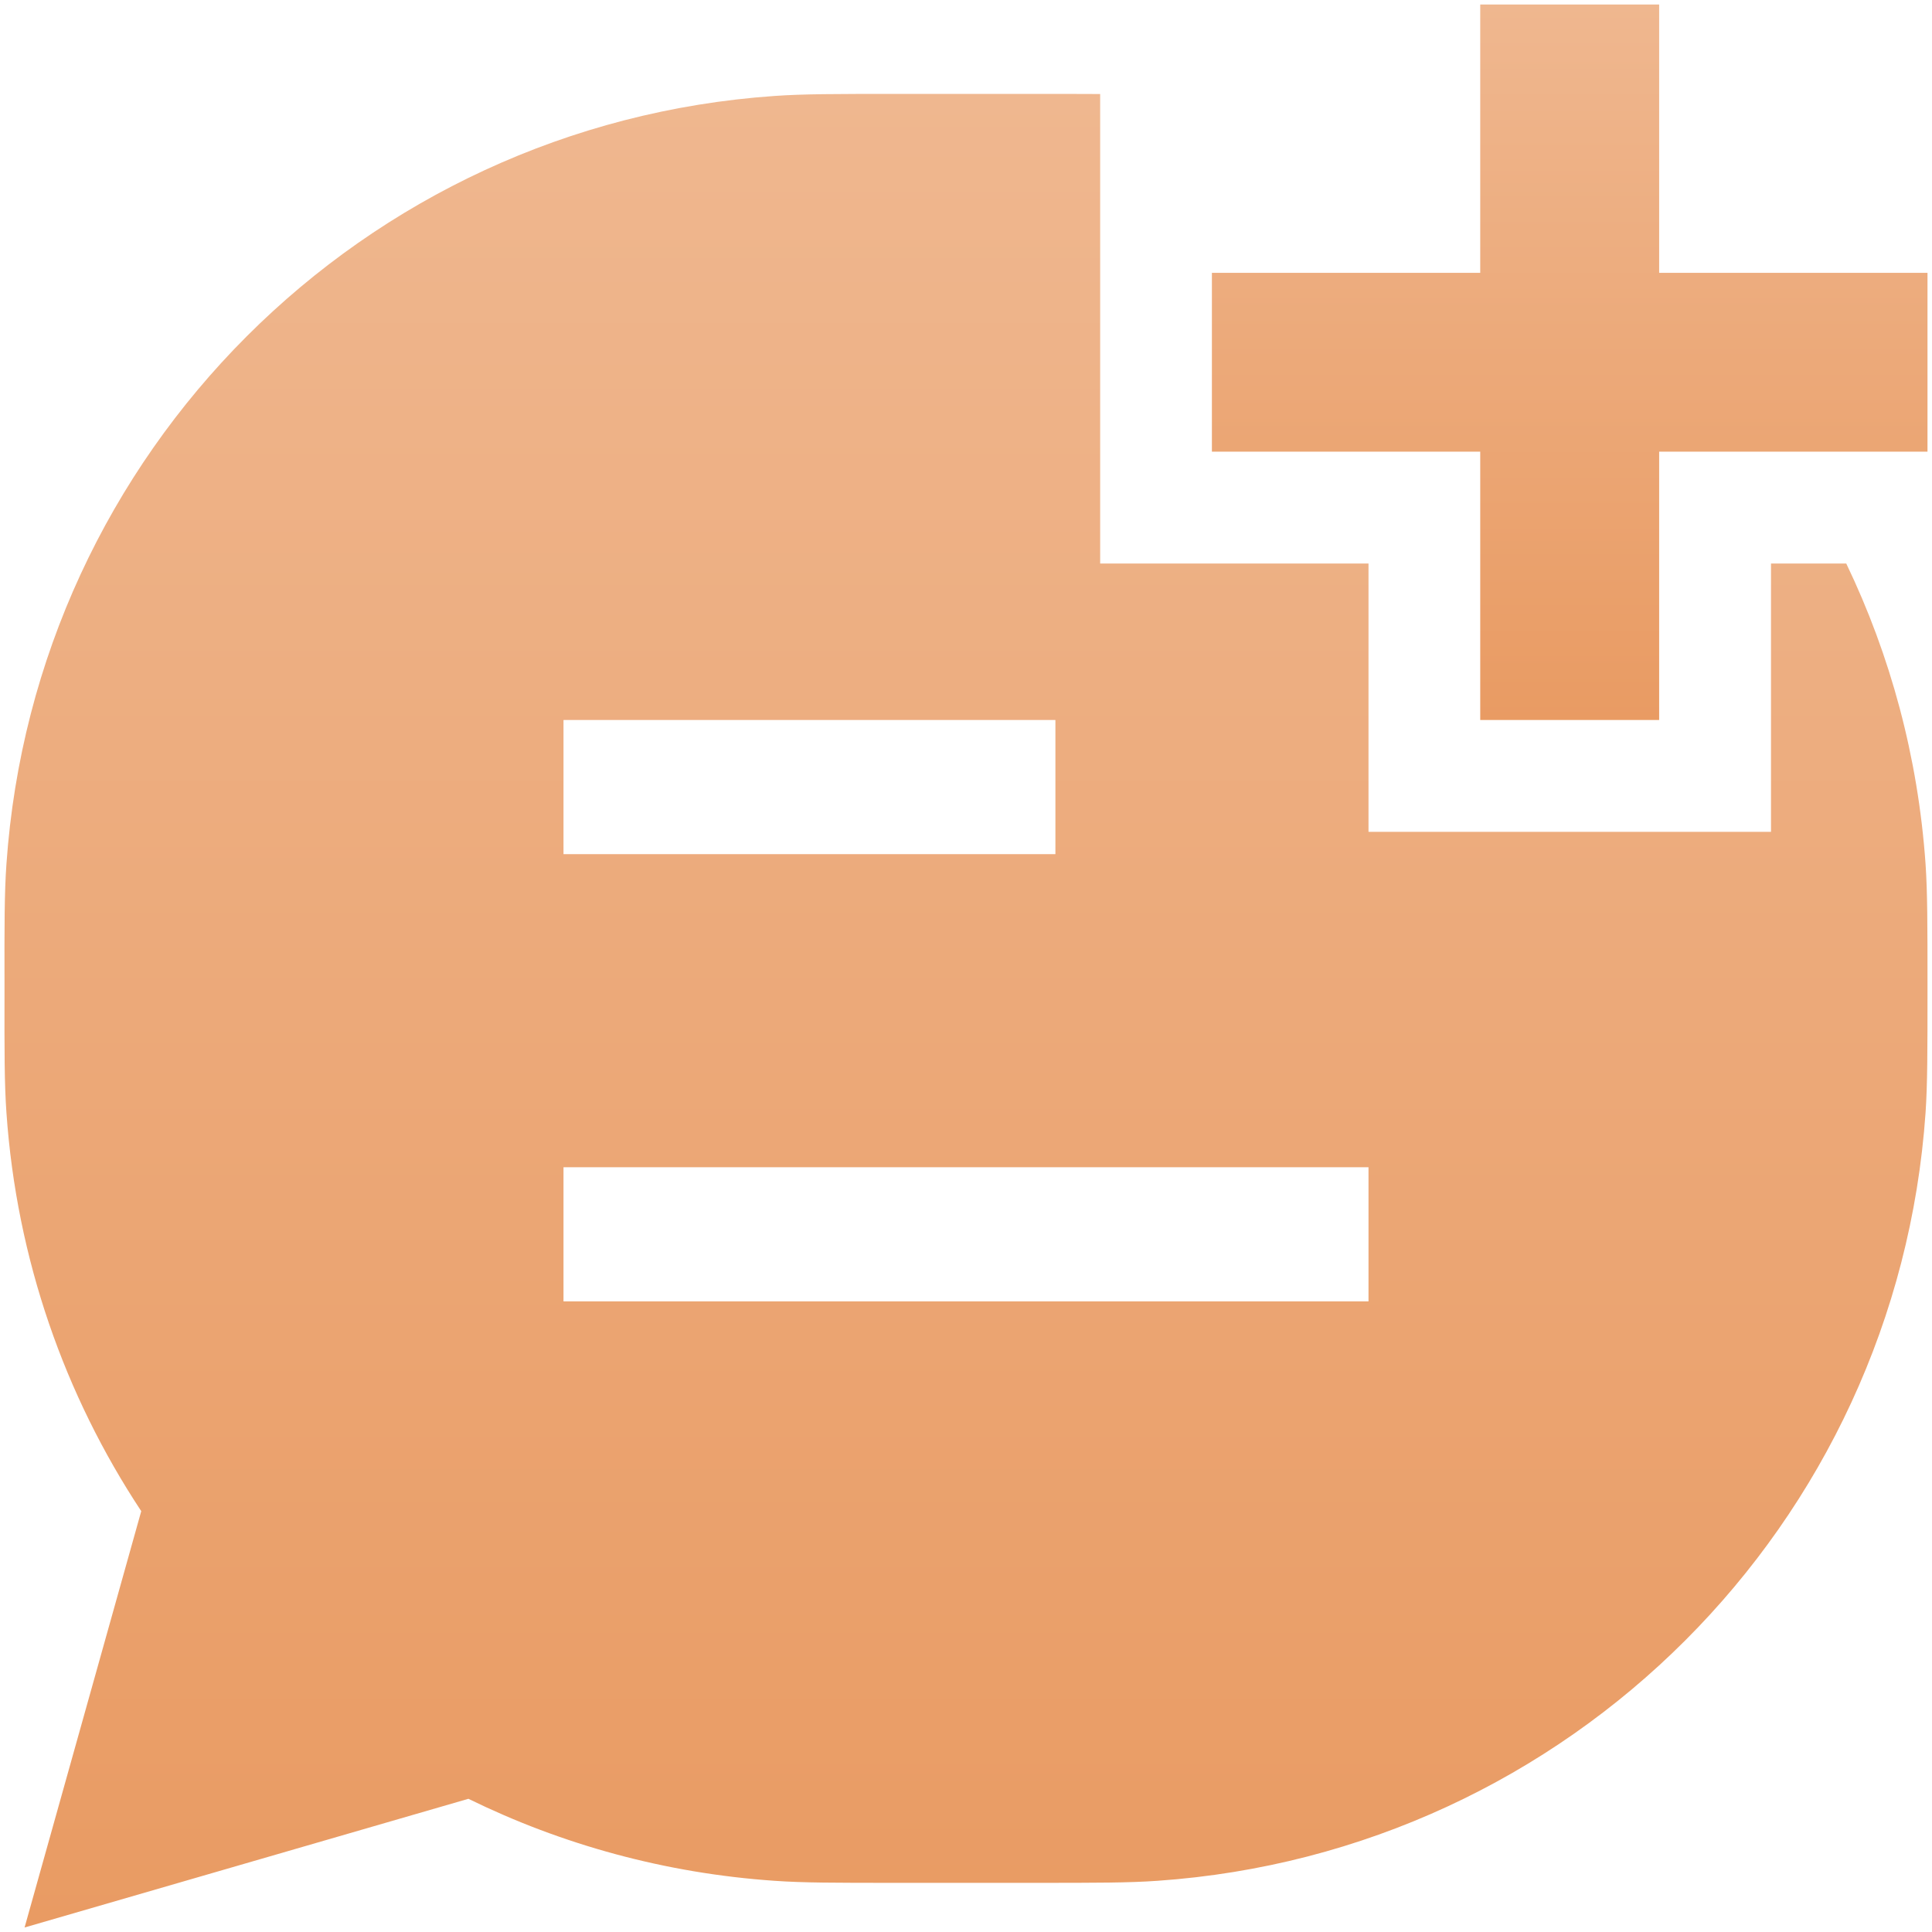
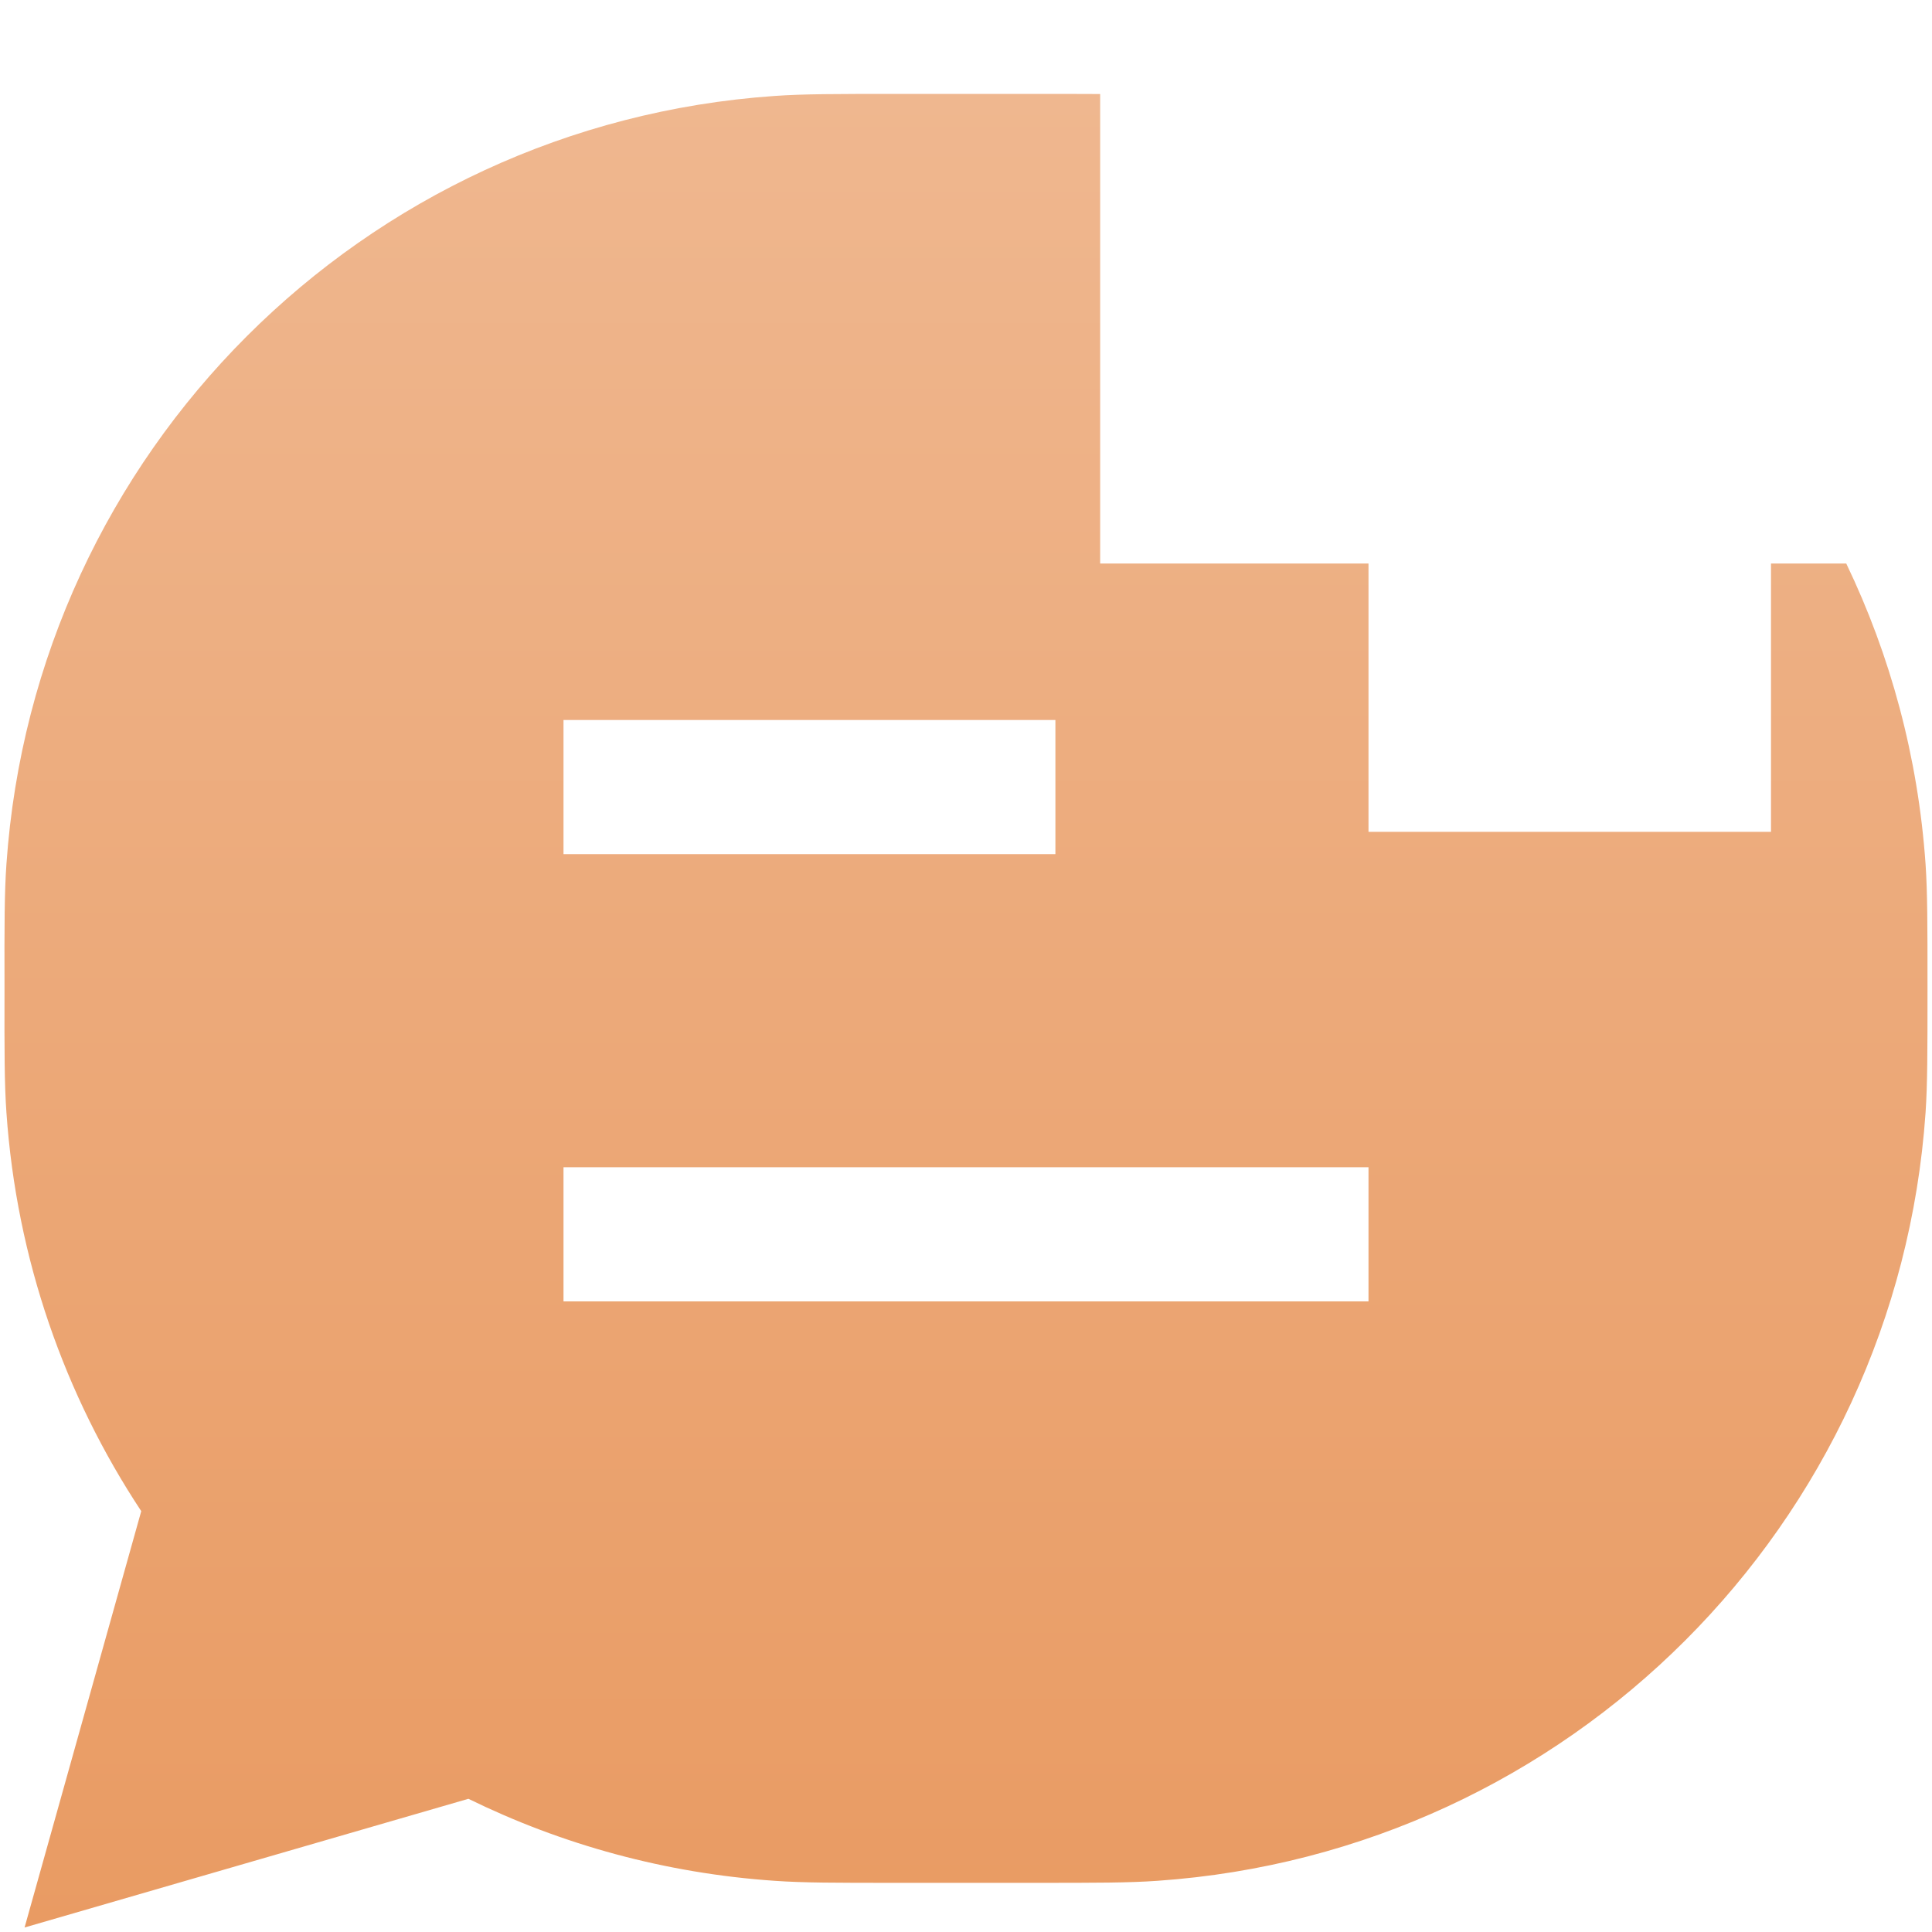
<svg xmlns="http://www.w3.org/2000/svg" width="18" height="18" viewBox="0 0 18 18" fill="none">
  <path fill-rule="evenodd" clip-rule="evenodd" d="M8.342 0.875H9.658H9.658C9.894 0.875 10.086 0.875 10.25 0.876V5.25H12.75V7.75H16.5V5.25H17.201C17.613 6.107 17.87 7.052 17.94 8.05C17.958 8.316 17.958 8.626 17.958 9.175V9.241C17.958 9.79 17.958 10.1 17.94 10.367C17.673 14.204 14.62 17.257 10.784 17.523C10.517 17.542 10.207 17.542 9.658 17.542H8.342C7.793 17.542 7.483 17.542 7.216 17.523C6.198 17.453 5.235 17.186 4.364 16.759L0.229 17.958L1.316 14.079C0.604 13.002 0.155 11.734 0.06 10.367C0.041 10.1 0.041 9.79 0.042 9.241V9.241V9.175V9.175C0.041 8.626 0.041 8.316 0.06 8.05C0.326 4.213 3.38 1.16 7.216 0.894C7.483 0.875 7.793 0.875 8.342 0.875H8.342ZM5.25 10.875H12.75V12.125H5.25V10.875ZM5.25 6.708H9.833V7.958H5.25V6.708Z" fill="url(#paint0_linear_14115_1392)" />
-   <path fill-rule="evenodd" clip-rule="evenodd" d="M13.791 2.542V0.042H15.458V2.542H17.958V4.208H15.458V6.708H13.791V4.208H11.291V2.542H13.791Z" fill="url(#paint1_linear_14115_1392)" />
  <defs>
    <linearGradient id="paint0_linear_14115_1392" x1="9" y1="0.875" x2="9" y2="17.96" gradientUnits="userSpaceOnUse">
      <stop stop-color="#EFB78F" />
      <stop offset="1" stop-color="#E99B63" />
    </linearGradient>
    <linearGradient id="paint1_linear_14115_1392" x1="14.625" y1="0.042" x2="14.625" y2="6.709" gradientUnits="userSpaceOnUse">
      <stop stop-color="#EFB78F" />
      <stop offset="1" stop-color="#E99B63" />
    </linearGradient>
  </defs>
</svg>